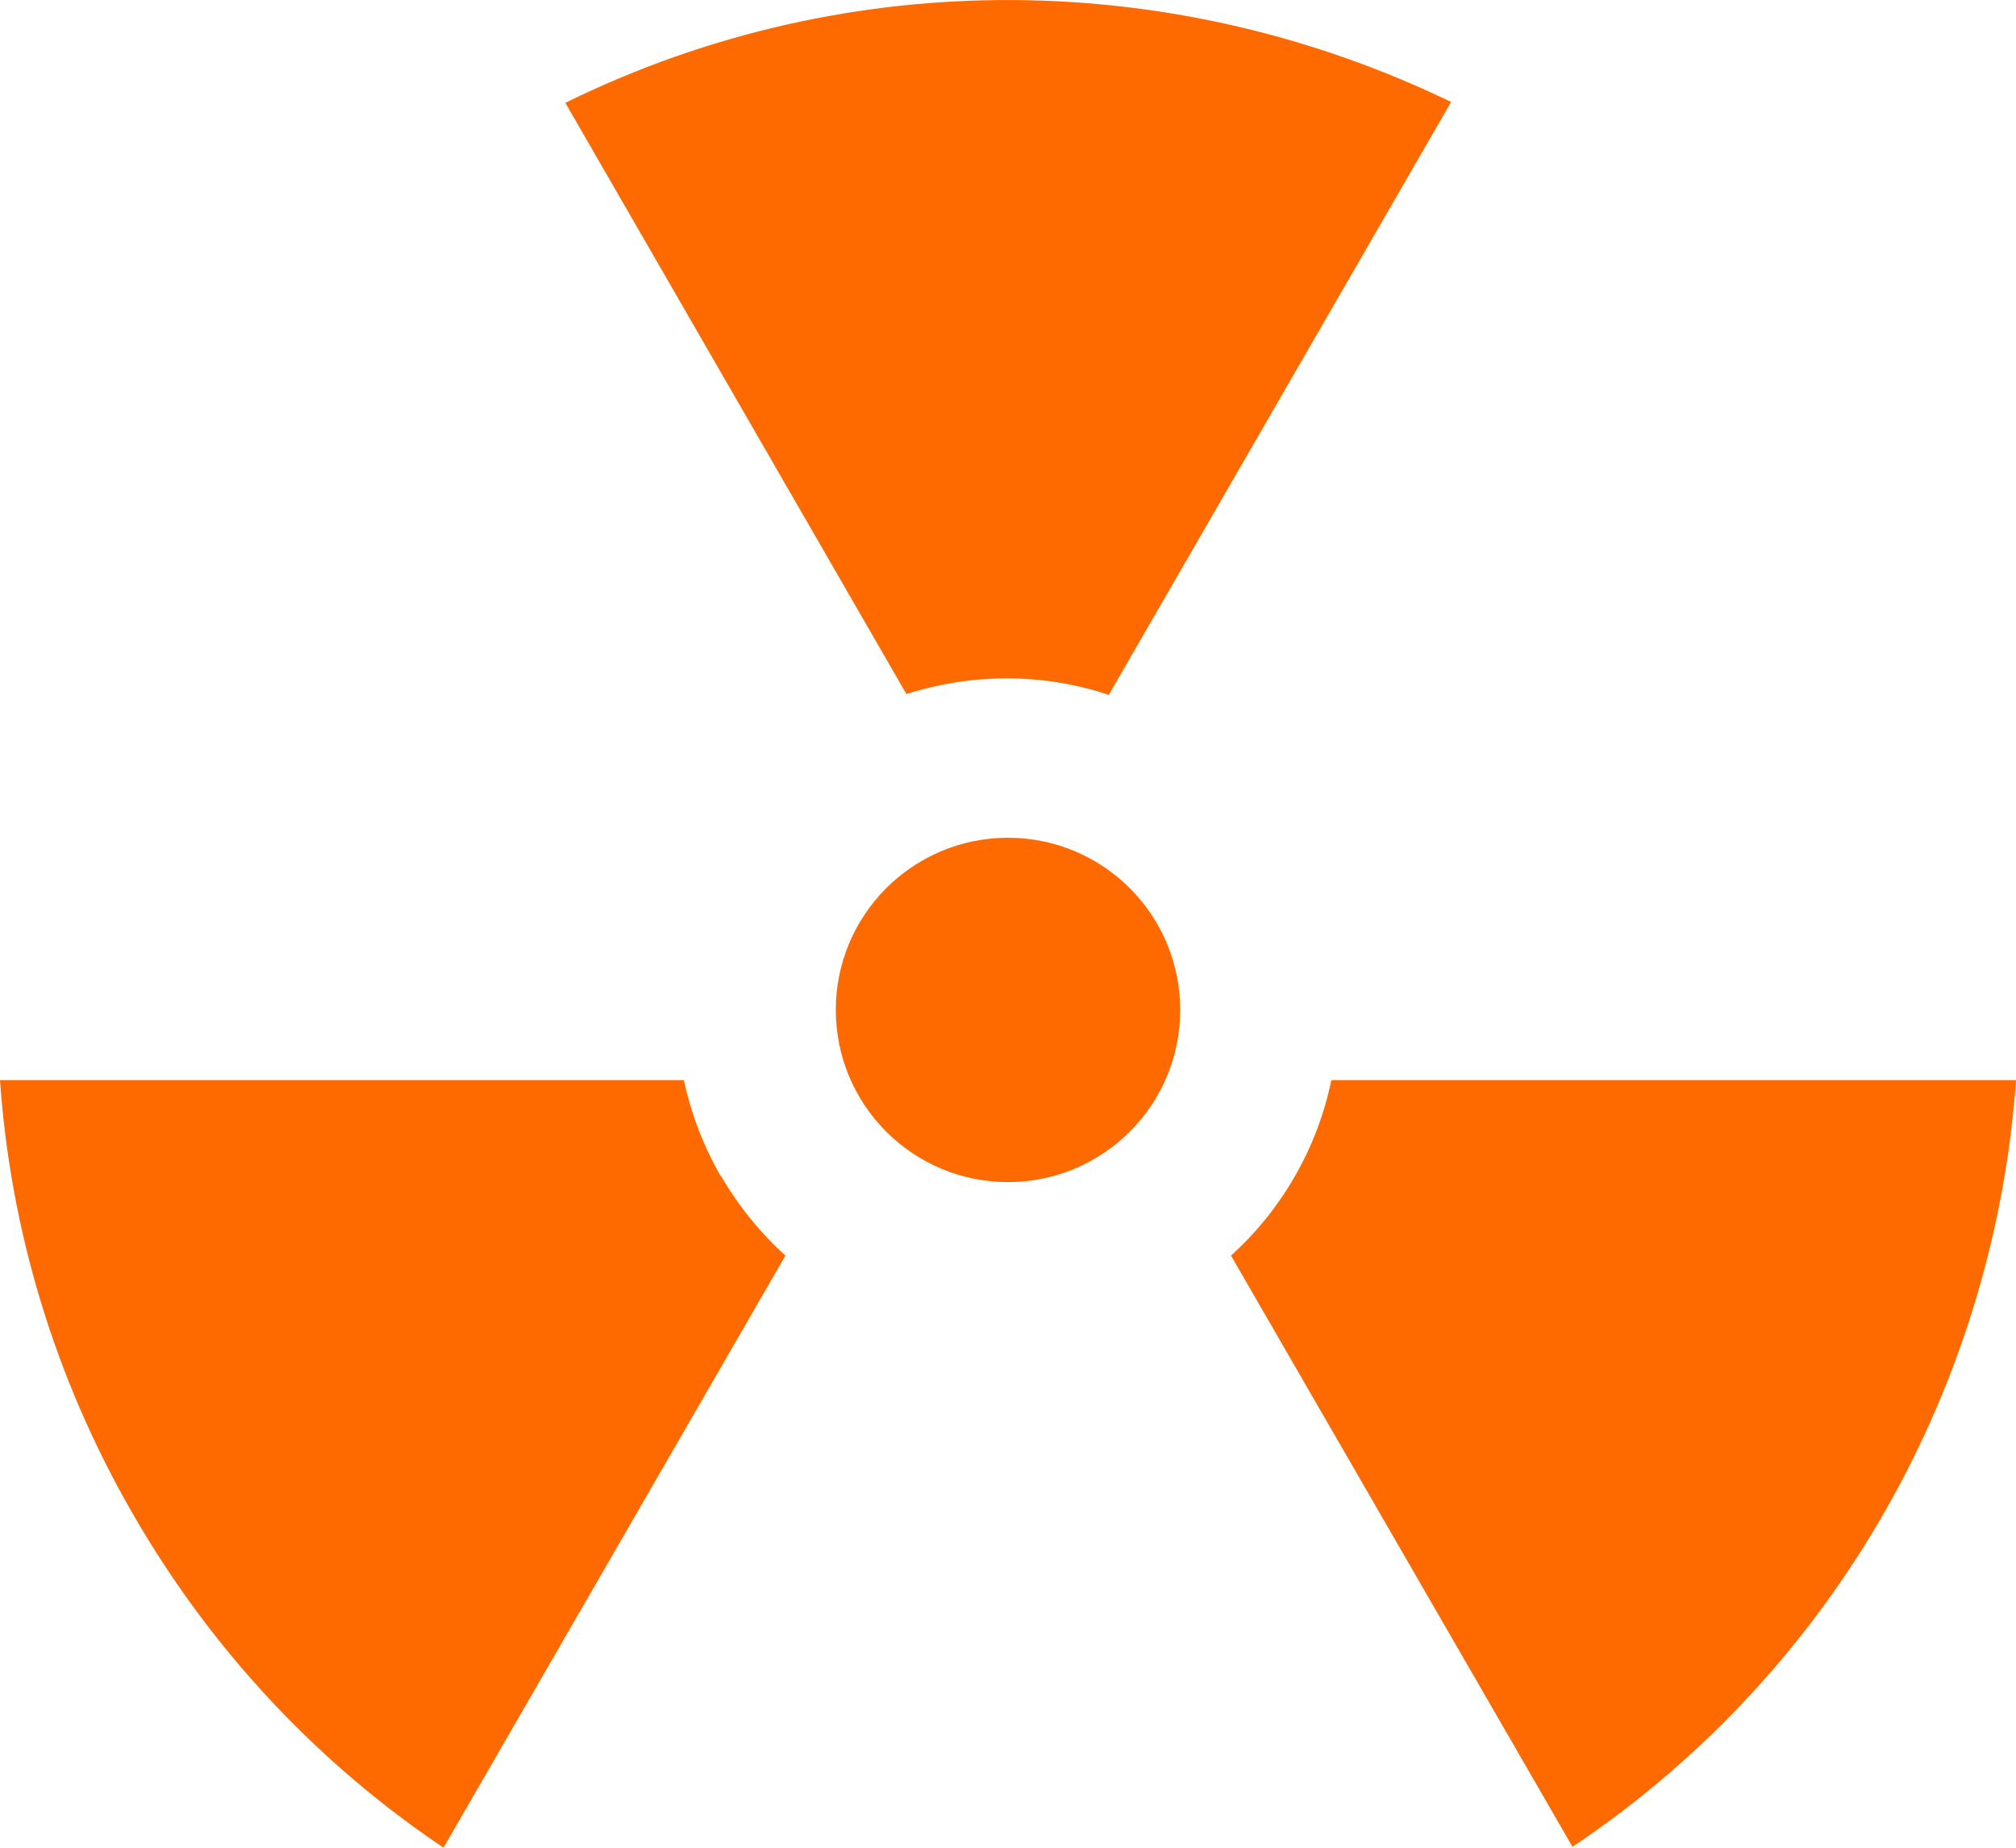
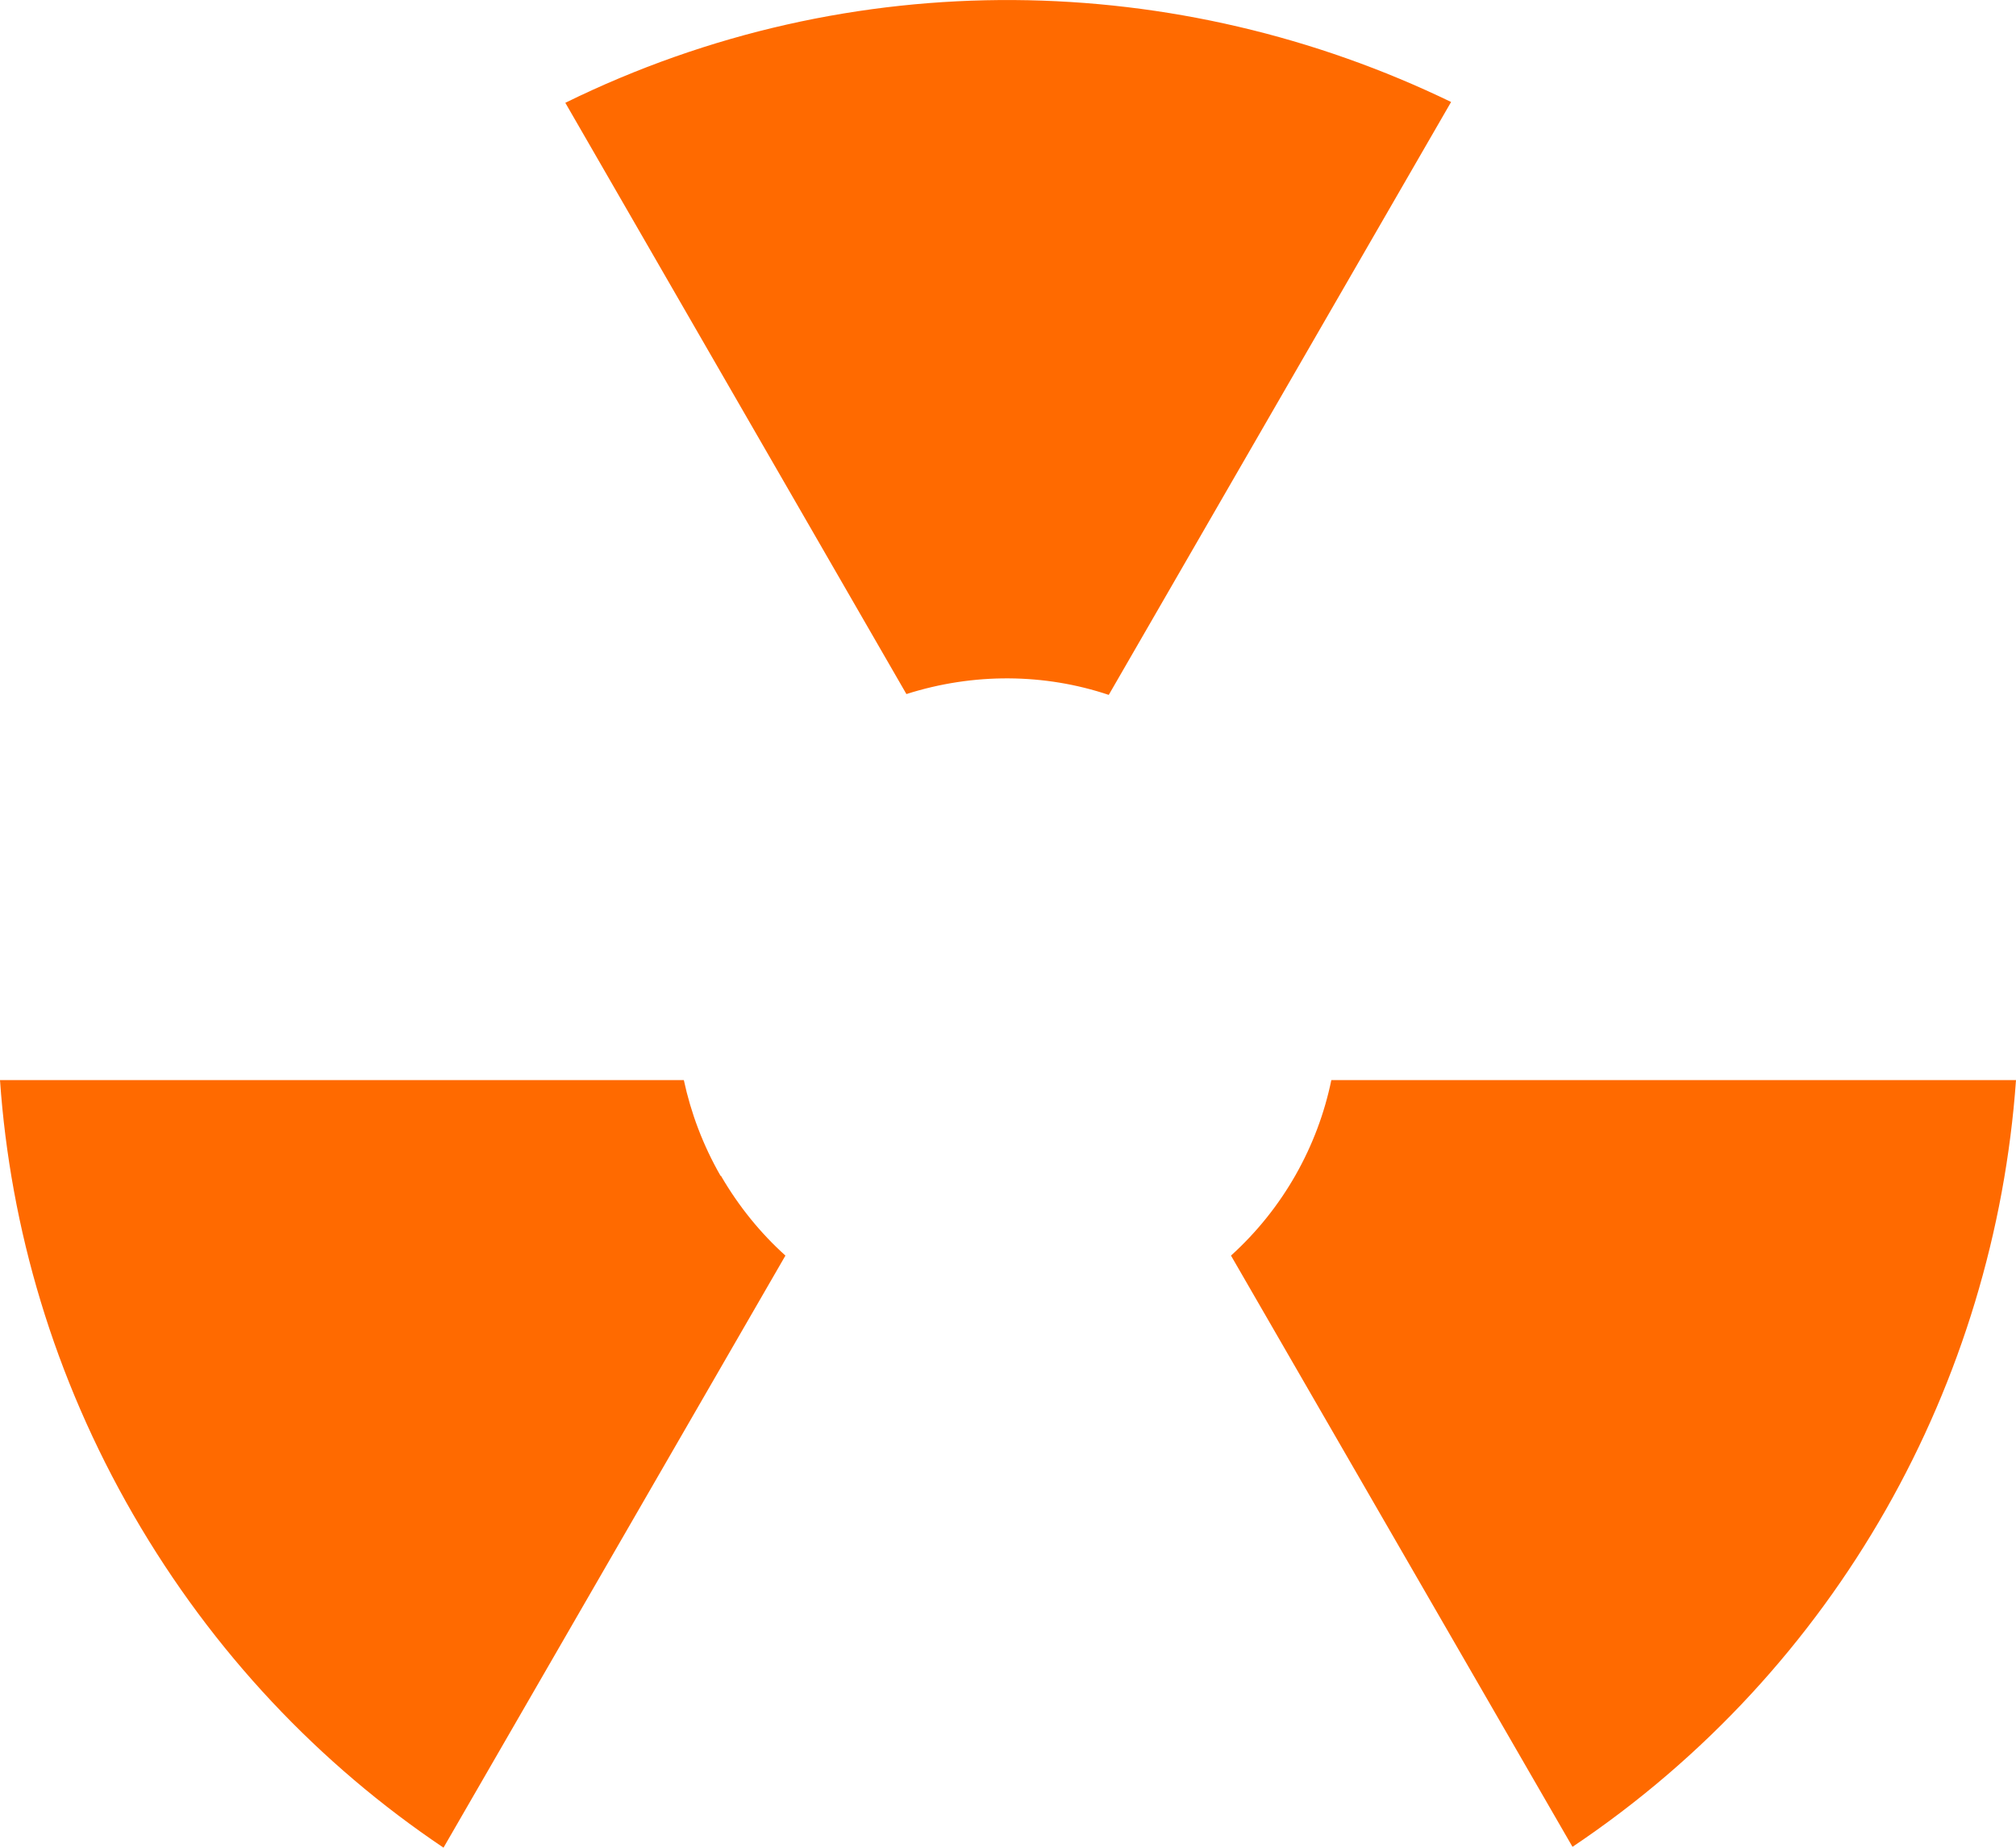
<svg xmlns="http://www.w3.org/2000/svg" id="a" data-name="Calque 1" viewBox="0 0 48.82 44.75">
-   <circle cx="24.41" cy="24.46" r="4.17" style="fill: #ff6a00; stroke-width: 0px;" />
  <path d="M48.82,26.16c-.52,7.3-4.3,14.25-10.74,18.57l-8.27-14.32c1.27-1.15,2.1-2.65,2.43-4.25h16.58Z" style="fill: #ff6a00; fill-rule: evenodd; stroke-width: 0px;" />
  <path d="M17.46,28.48c.43.74.96,1.39,1.56,1.93l-8.28,14.34c-2.99-2.01-5.58-4.72-7.51-8.06S.25,29.75,0,26.16h16.56c.17.79.46,1.57.89,2.32Z" style="fill: #ff6a00; fill-rule: evenodd; stroke-width: 0px;" />
  <path d="M35.14,2.47l-8.29,14.36c-1.55-.52-3.27-.54-4.9-.02L13.69,2.49c6.96-3.42,14.86-3.21,21.45-.02Z" style="fill: #ff6a00; fill-rule: evenodd; stroke-width: 0px;" />
</svg>